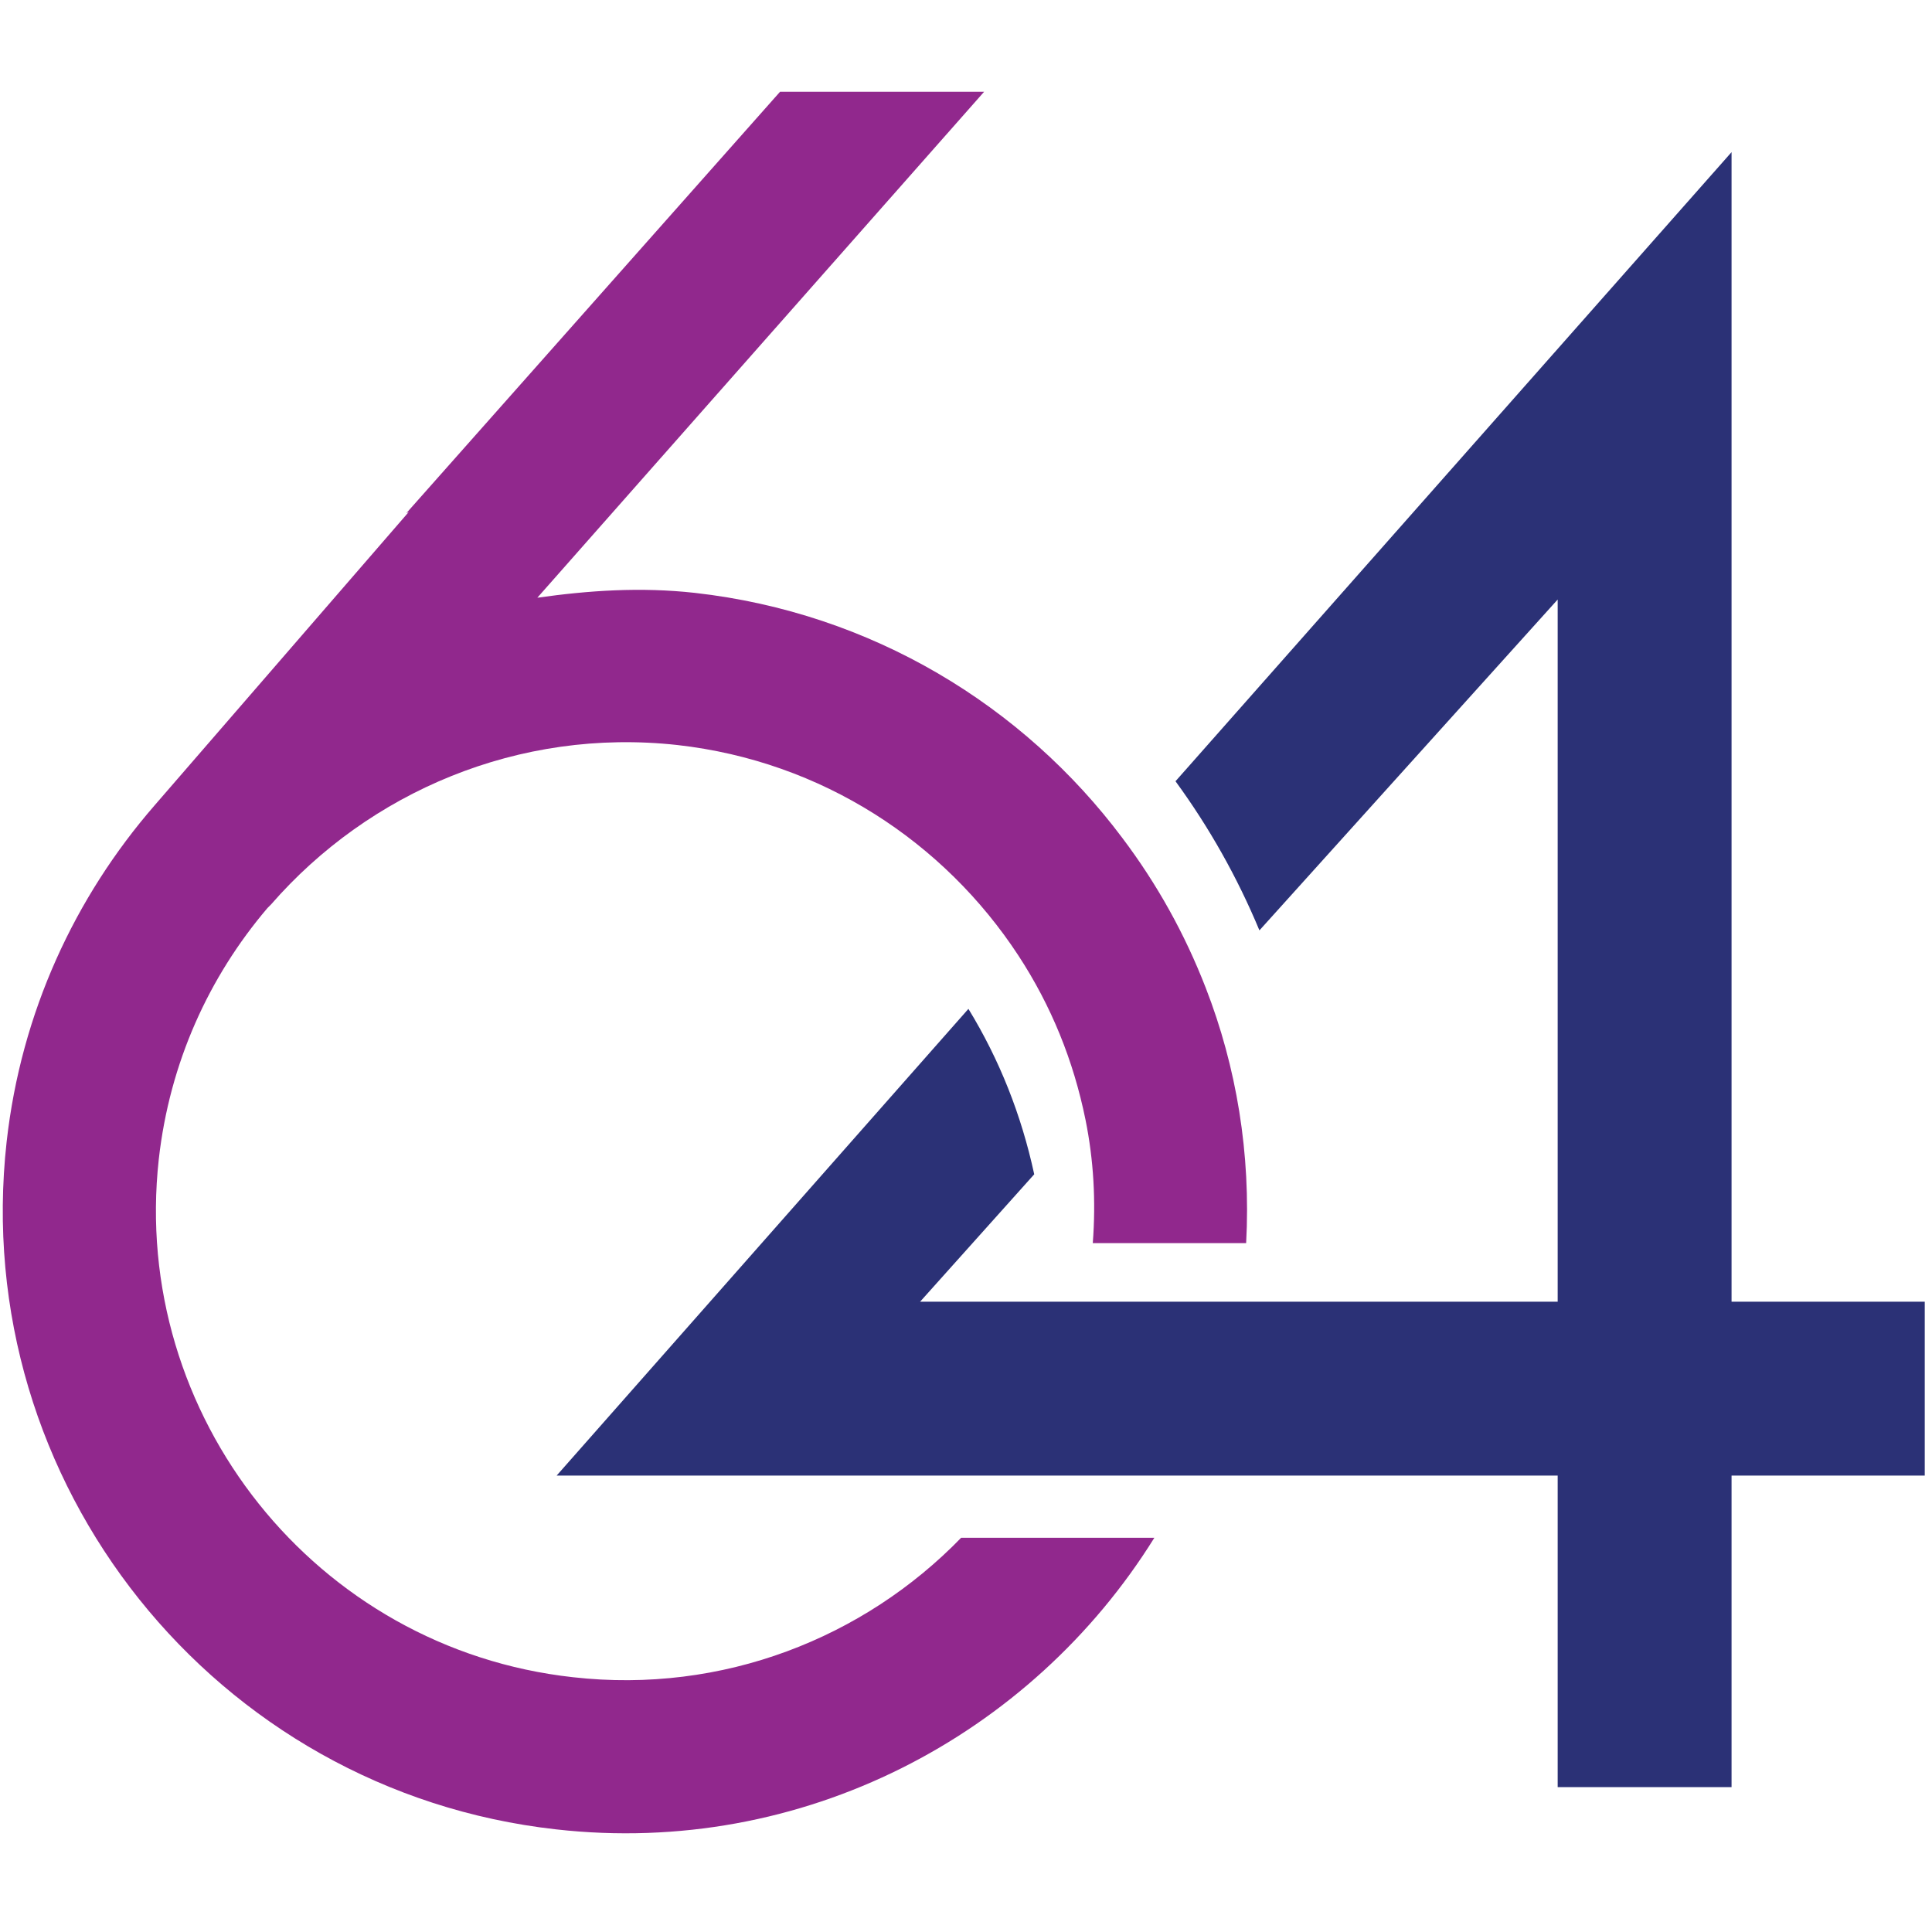
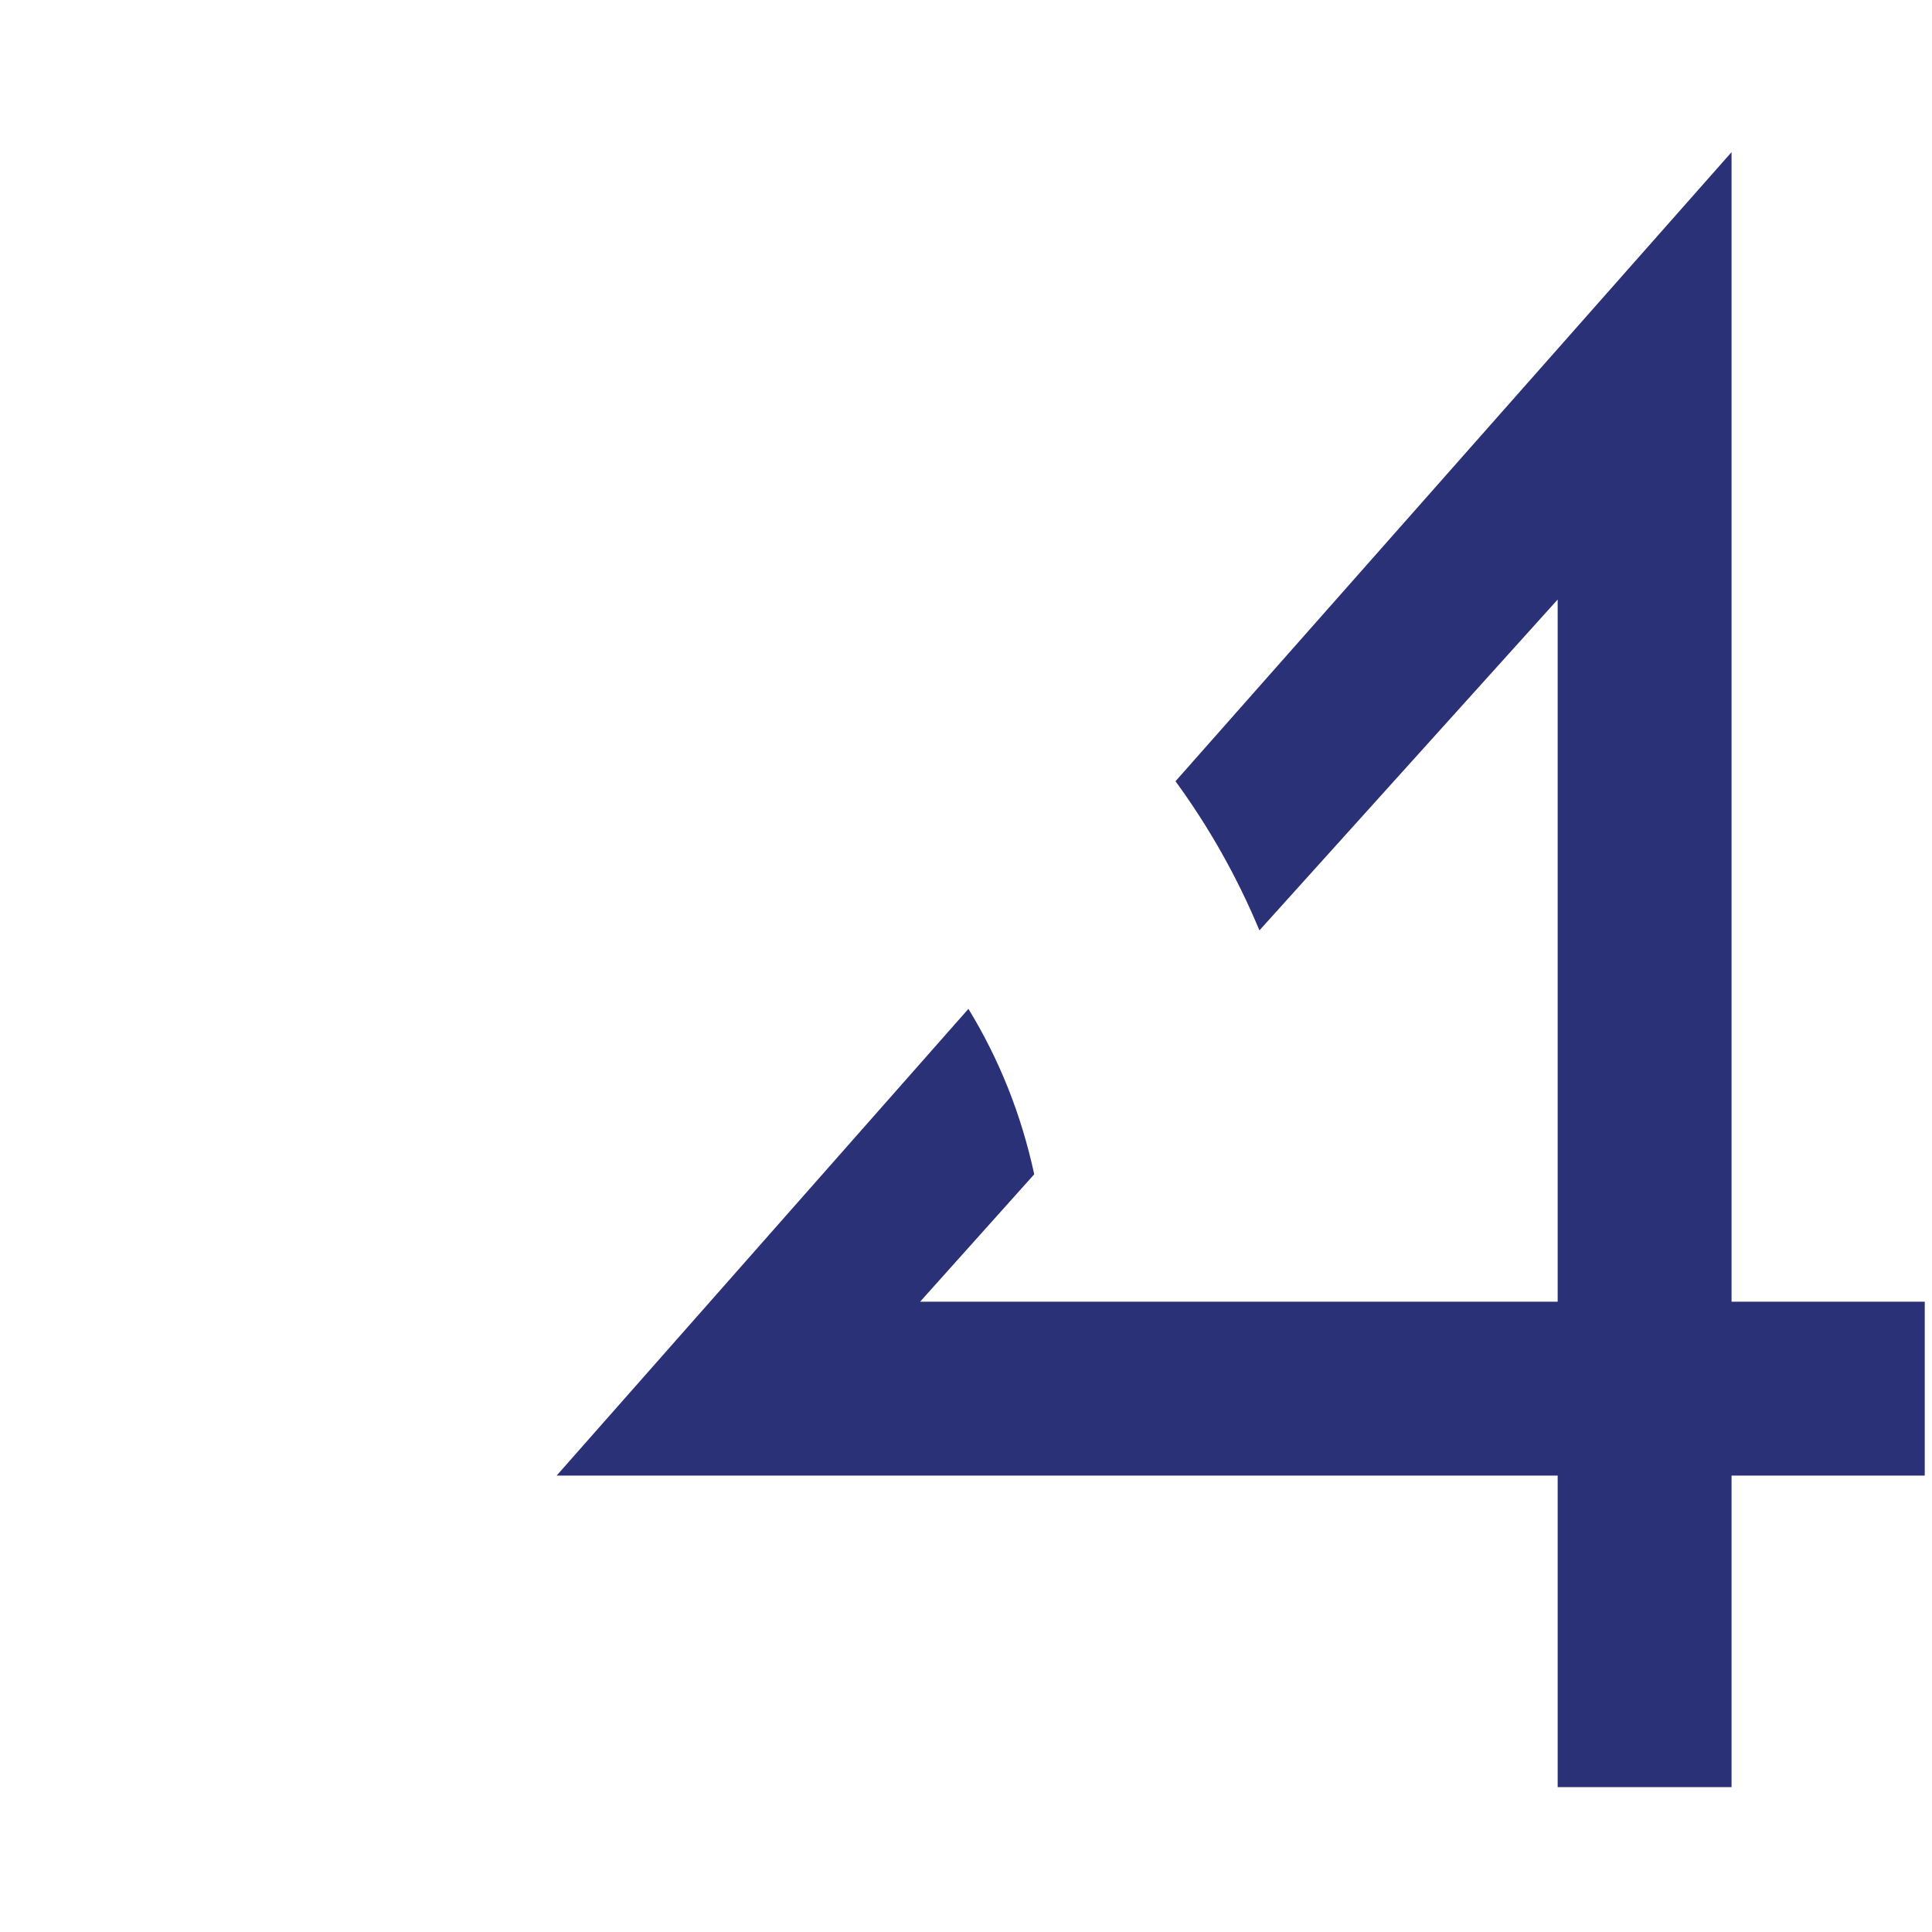
<svg xmlns="http://www.w3.org/2000/svg" version="1.2" viewBox="0 0 32 32" width="32" height="32">
  <style> .s0 { fill: #2b3176 } .s1 { fill: #91288d } </style>
  <g id="Layer 1">
    <g id="&lt;Group&gt;">
      <g id="&lt;Group&gt;">
        <g id="&lt;Group&gt;">
          <path id="&lt;Path&gt;" class="s0" d="m28.68 21.56v-19.04l-9.21 10.42q0.84 1.15 1.39 2.47l4.94-5.48v11.63h-5.25-2.57-2.74l1.89-2.11q-0.32-1.48-1.09-2.74l-6.82 7.73h5.32 11.26v5.16h2.88v-5.16h1.11 2.09v-2.88z" />
-           <path id="&lt;Path&gt;" class="s1" d="m9.49 27.78c-4.26-0.47-7.33-4.33-6.86-8.58 0.18-1.6 0.83-3.02 1.8-4.16l0.06-0.06c1.62-1.86 4.1-2.93 6.73-2.64 2.4 0.27 4.42 1.61 5.65 3.49q0.81 1.24 1.11 2.72 0.2 0.99 0.12 2.04h2.54c0.08-1.48-0.16-2.92-0.67-4.23q-0.52-1.34-1.38-2.48c-1.64-2.19-4.15-3.73-7.08-4.06-0.9-0.1-1.76-0.04-2.61 0.08l7.4-8.38h-3.38l-6.19 6.98 0.04-0.02-4.21 4.86c-1.32 1.52-2.21 3.43-2.45 5.57-0.63 5.65 3.45 10.76 9.1 11.39 4.08 0.46 7.87-1.55 9.91-4.83h-3.2c-1.61 1.66-3.95 2.59-6.43 2.31z" />
        </g>
      </g>
    </g>
  </g>
</svg>